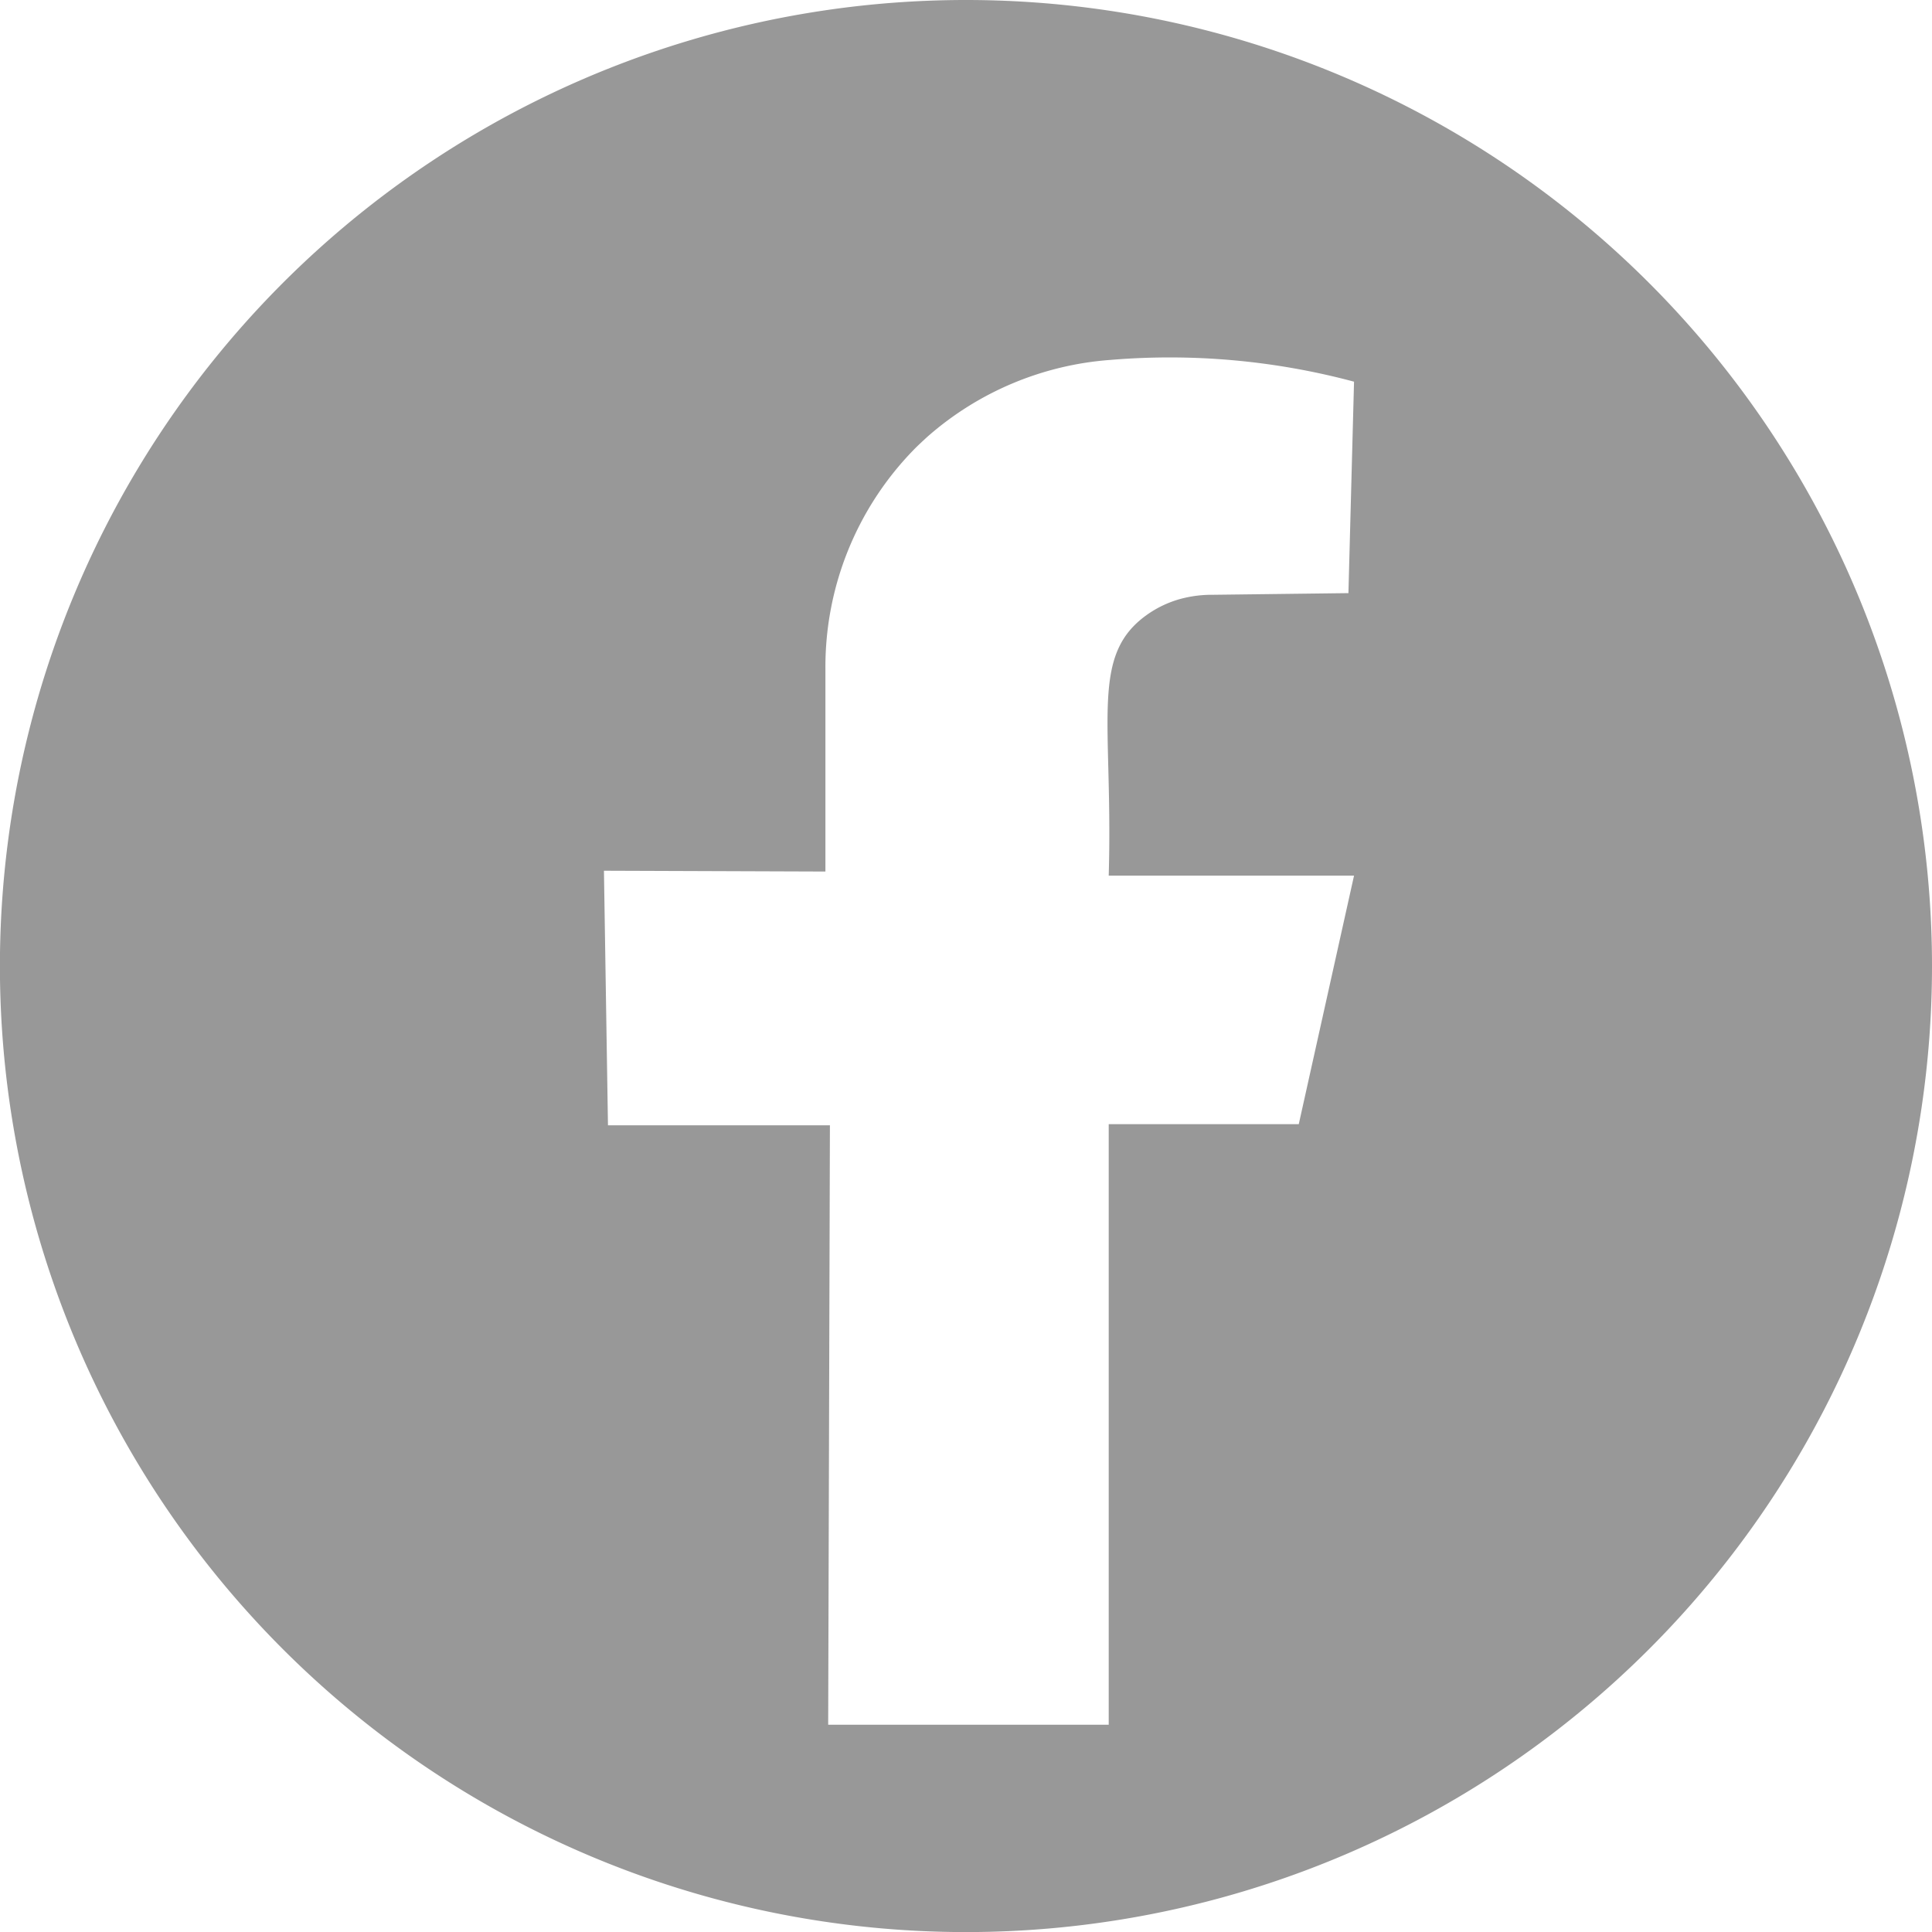
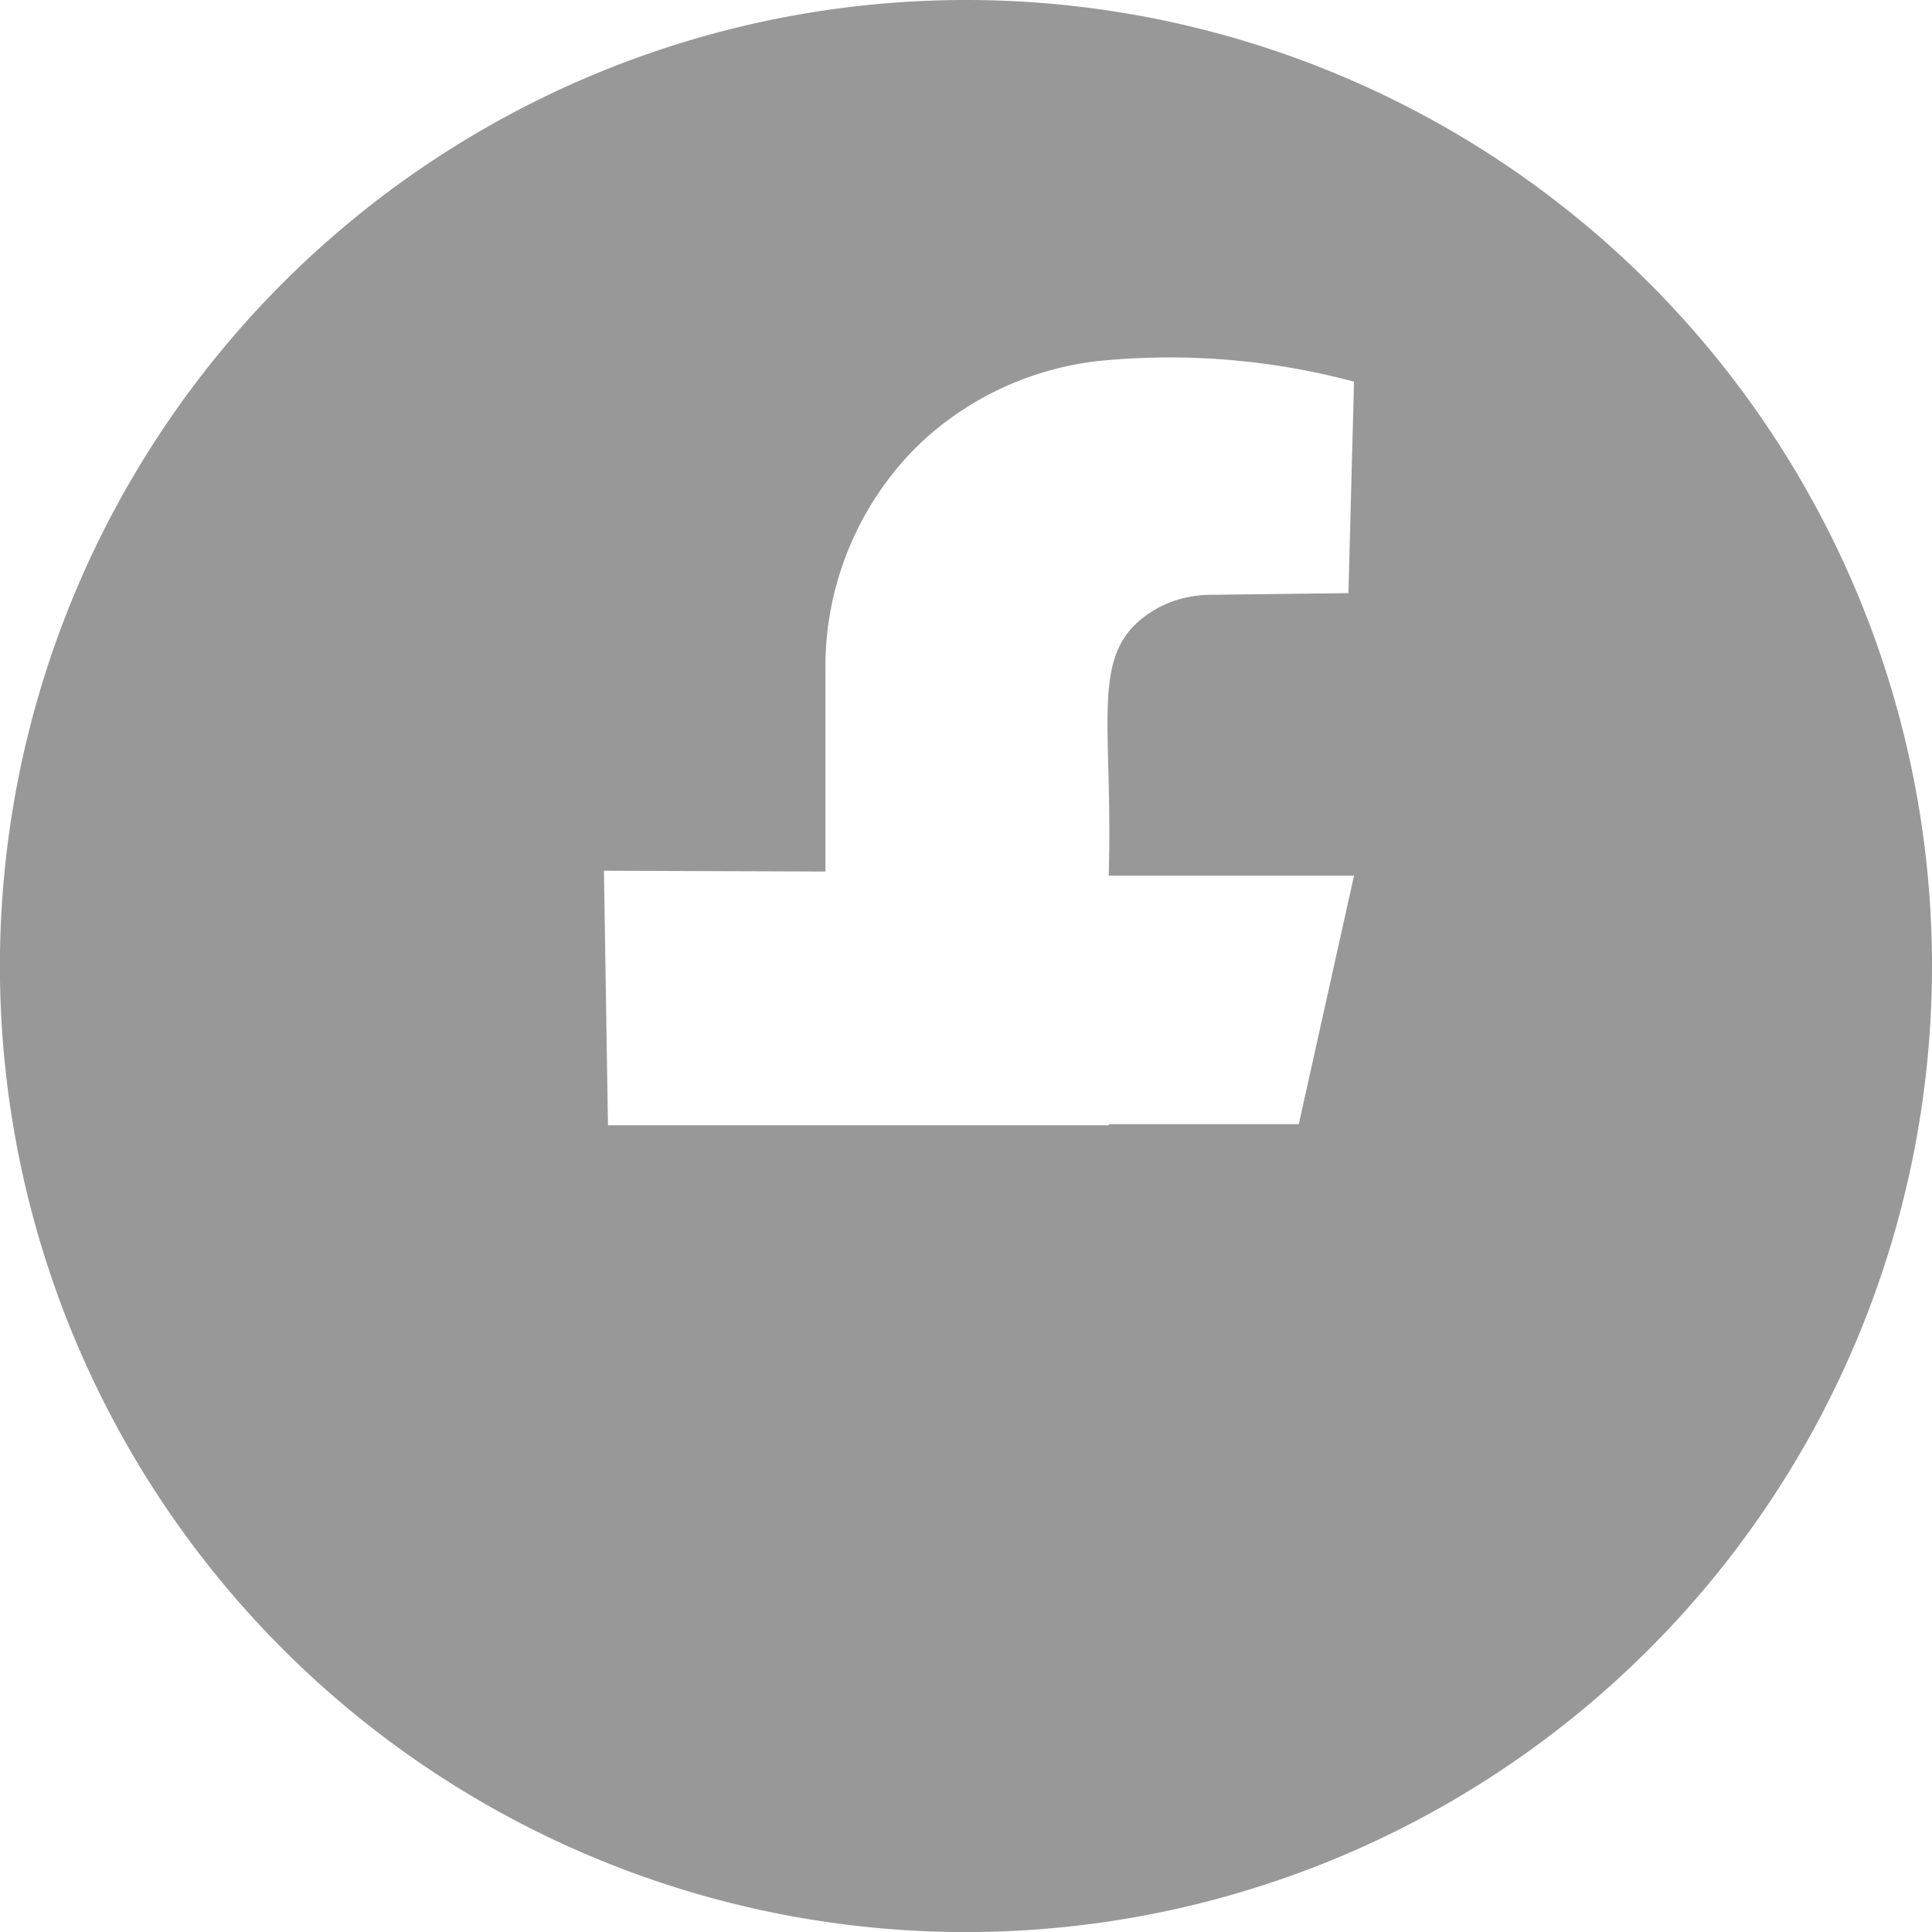
<svg xmlns="http://www.w3.org/2000/svg" viewBox="0 0 244.69 244.69">
  <defs>
    <style>.cls-1{fill:#989898;}</style>
  </defs>
  <g id="Camada_2" data-name="Camada 2">
    <g id="Camada_2-2" data-name="Camada 2">
-       <path class="cls-1" d="M122.35,0A122.35,122.35,0,1,0,244.69,122.35,122.35,122.35,0,0,0,122.35,0Zm18.07,110.9h31.07l-7,31.48H140.42v76.06H104.89l.22-75.92H77l-.51-32.24,28.05.1V84.7A39.4,39.4,0,0,1,115.69,57c.29-.3.6-.6.91-.89s.61-.57.92-.85a39.43,39.43,0,0,1,23.16-9.68,90.18,90.18,0,0,1,30.81,2.76l-.71,26.78-17.14.21a15.37,15.37,0,0,0-4.16.53,13.5,13.5,0,0,0-3.95,1.82C137.89,82.85,141,91.06,140.42,110.9Z" />
+       <path class="cls-1" d="M122.35,0A122.35,122.35,0,1,0,244.69,122.35,122.35,122.35,0,0,0,122.35,0Zm18.07,110.9h31.07l-7,31.48H140.42v76.06l.22-75.92H77l-.51-32.24,28.05.1V84.7A39.4,39.4,0,0,1,115.69,57c.29-.3.6-.6.91-.89s.61-.57.92-.85a39.43,39.43,0,0,1,23.16-9.68,90.18,90.18,0,0,1,30.81,2.76l-.71,26.78-17.14.21a15.37,15.37,0,0,0-4.16.53,13.5,13.5,0,0,0-3.95,1.82C137.89,82.85,141,91.06,140.42,110.9Z" />
    </g>
  </g>
</svg>